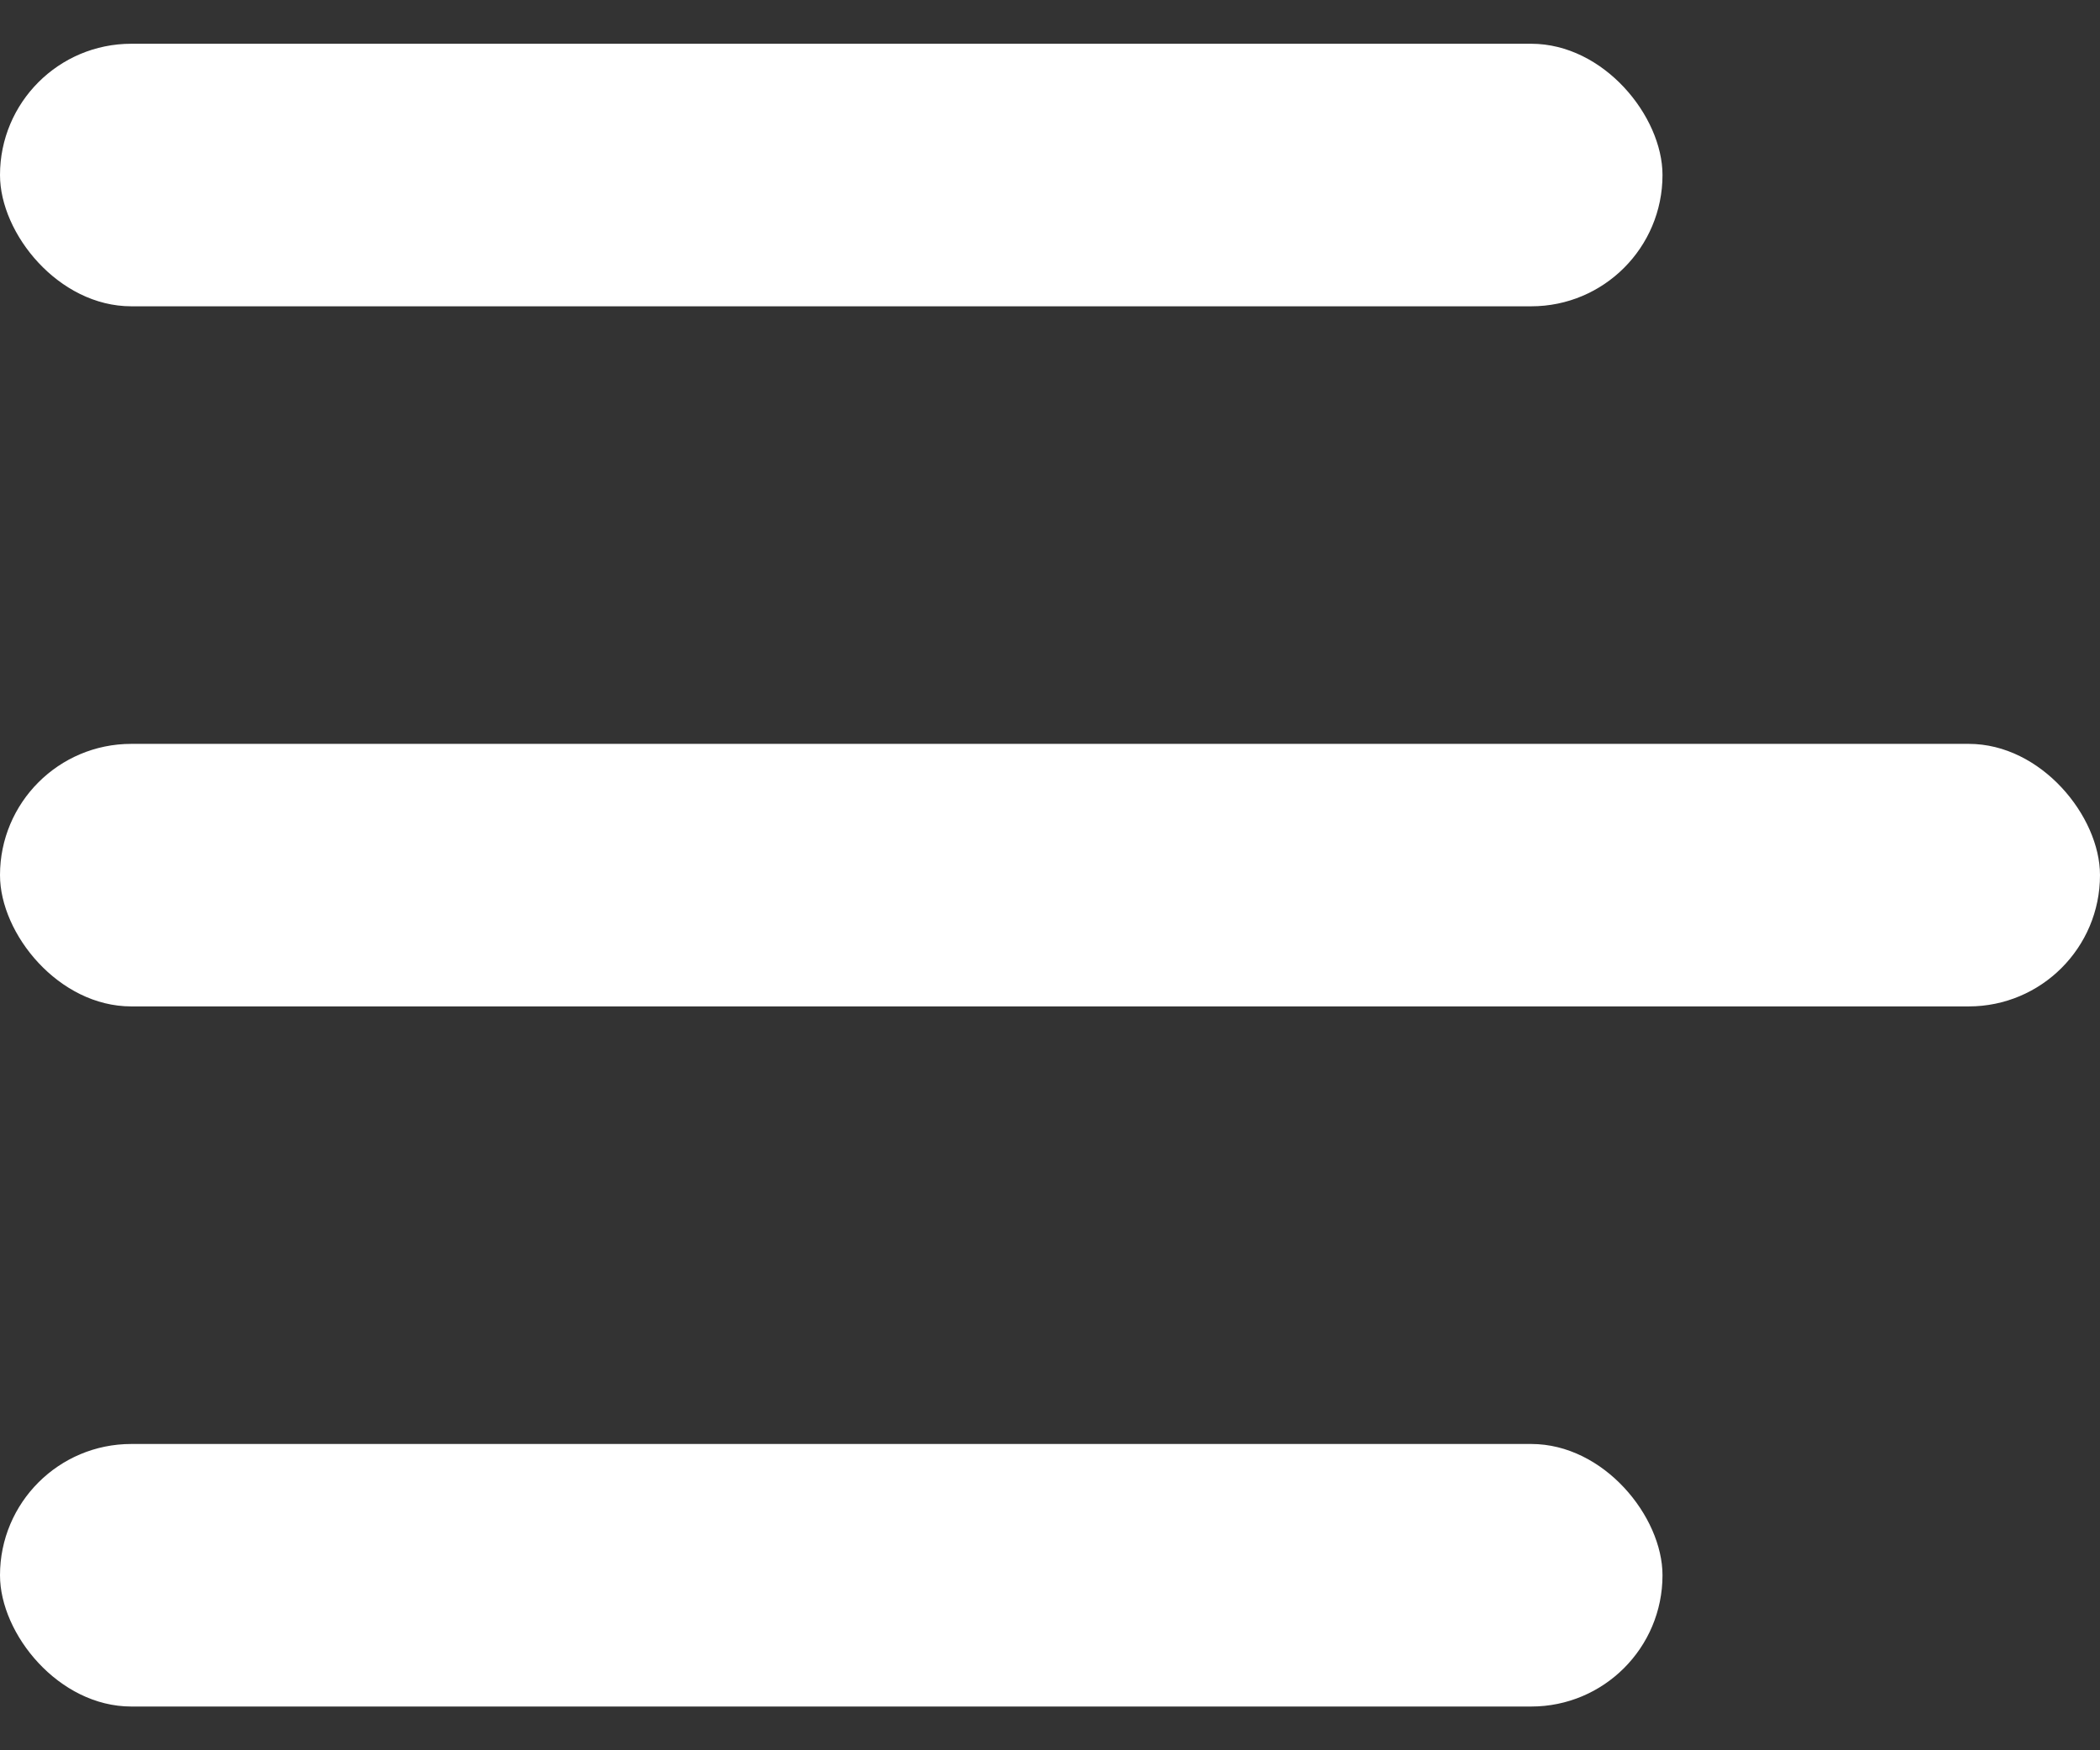
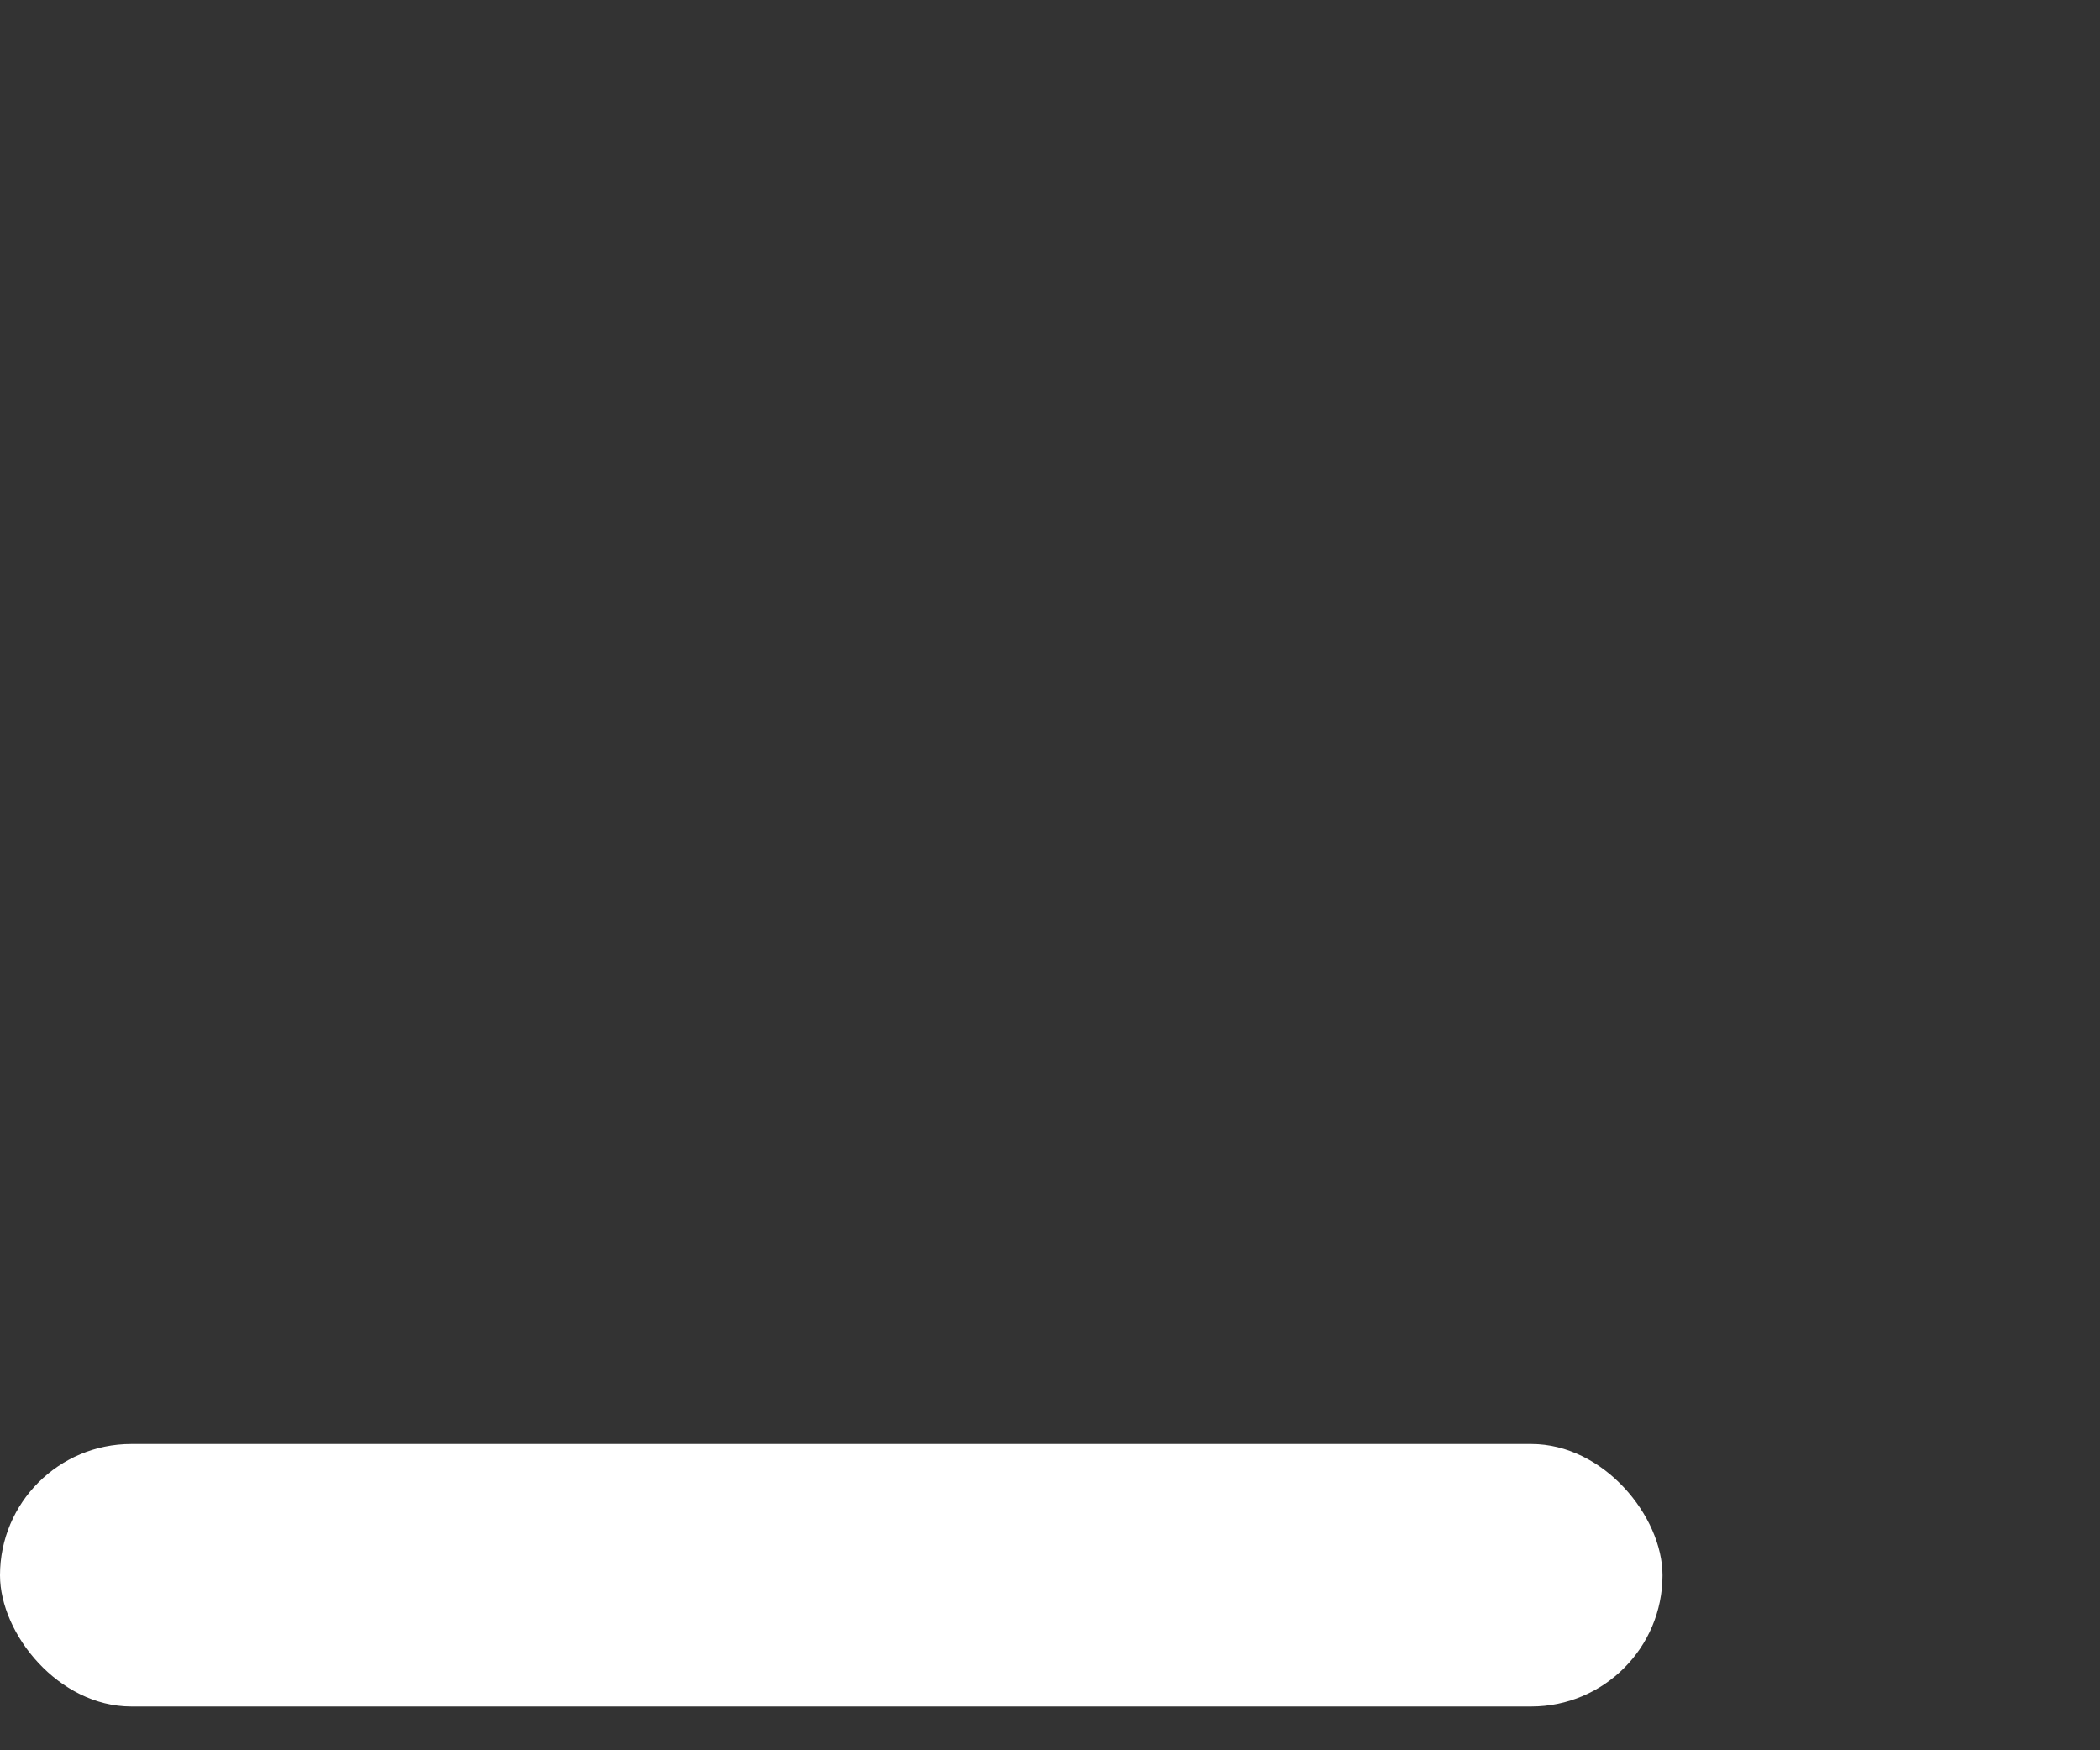
<svg xmlns="http://www.w3.org/2000/svg" viewBox="0 0 24 20" fill="none">
  <rect x="0" y="0" width="24" height="20" fill="#333333" stroke="none" />
-   <rect y="0.5" width="19" height="3" rx="1.5" fill="white" />
-   <rect y="8.5" width="24" height="3" rx="1.5" fill="white" />
  <rect y="16.5" width="19" height="3" rx="1.5" fill="white" />
</svg>